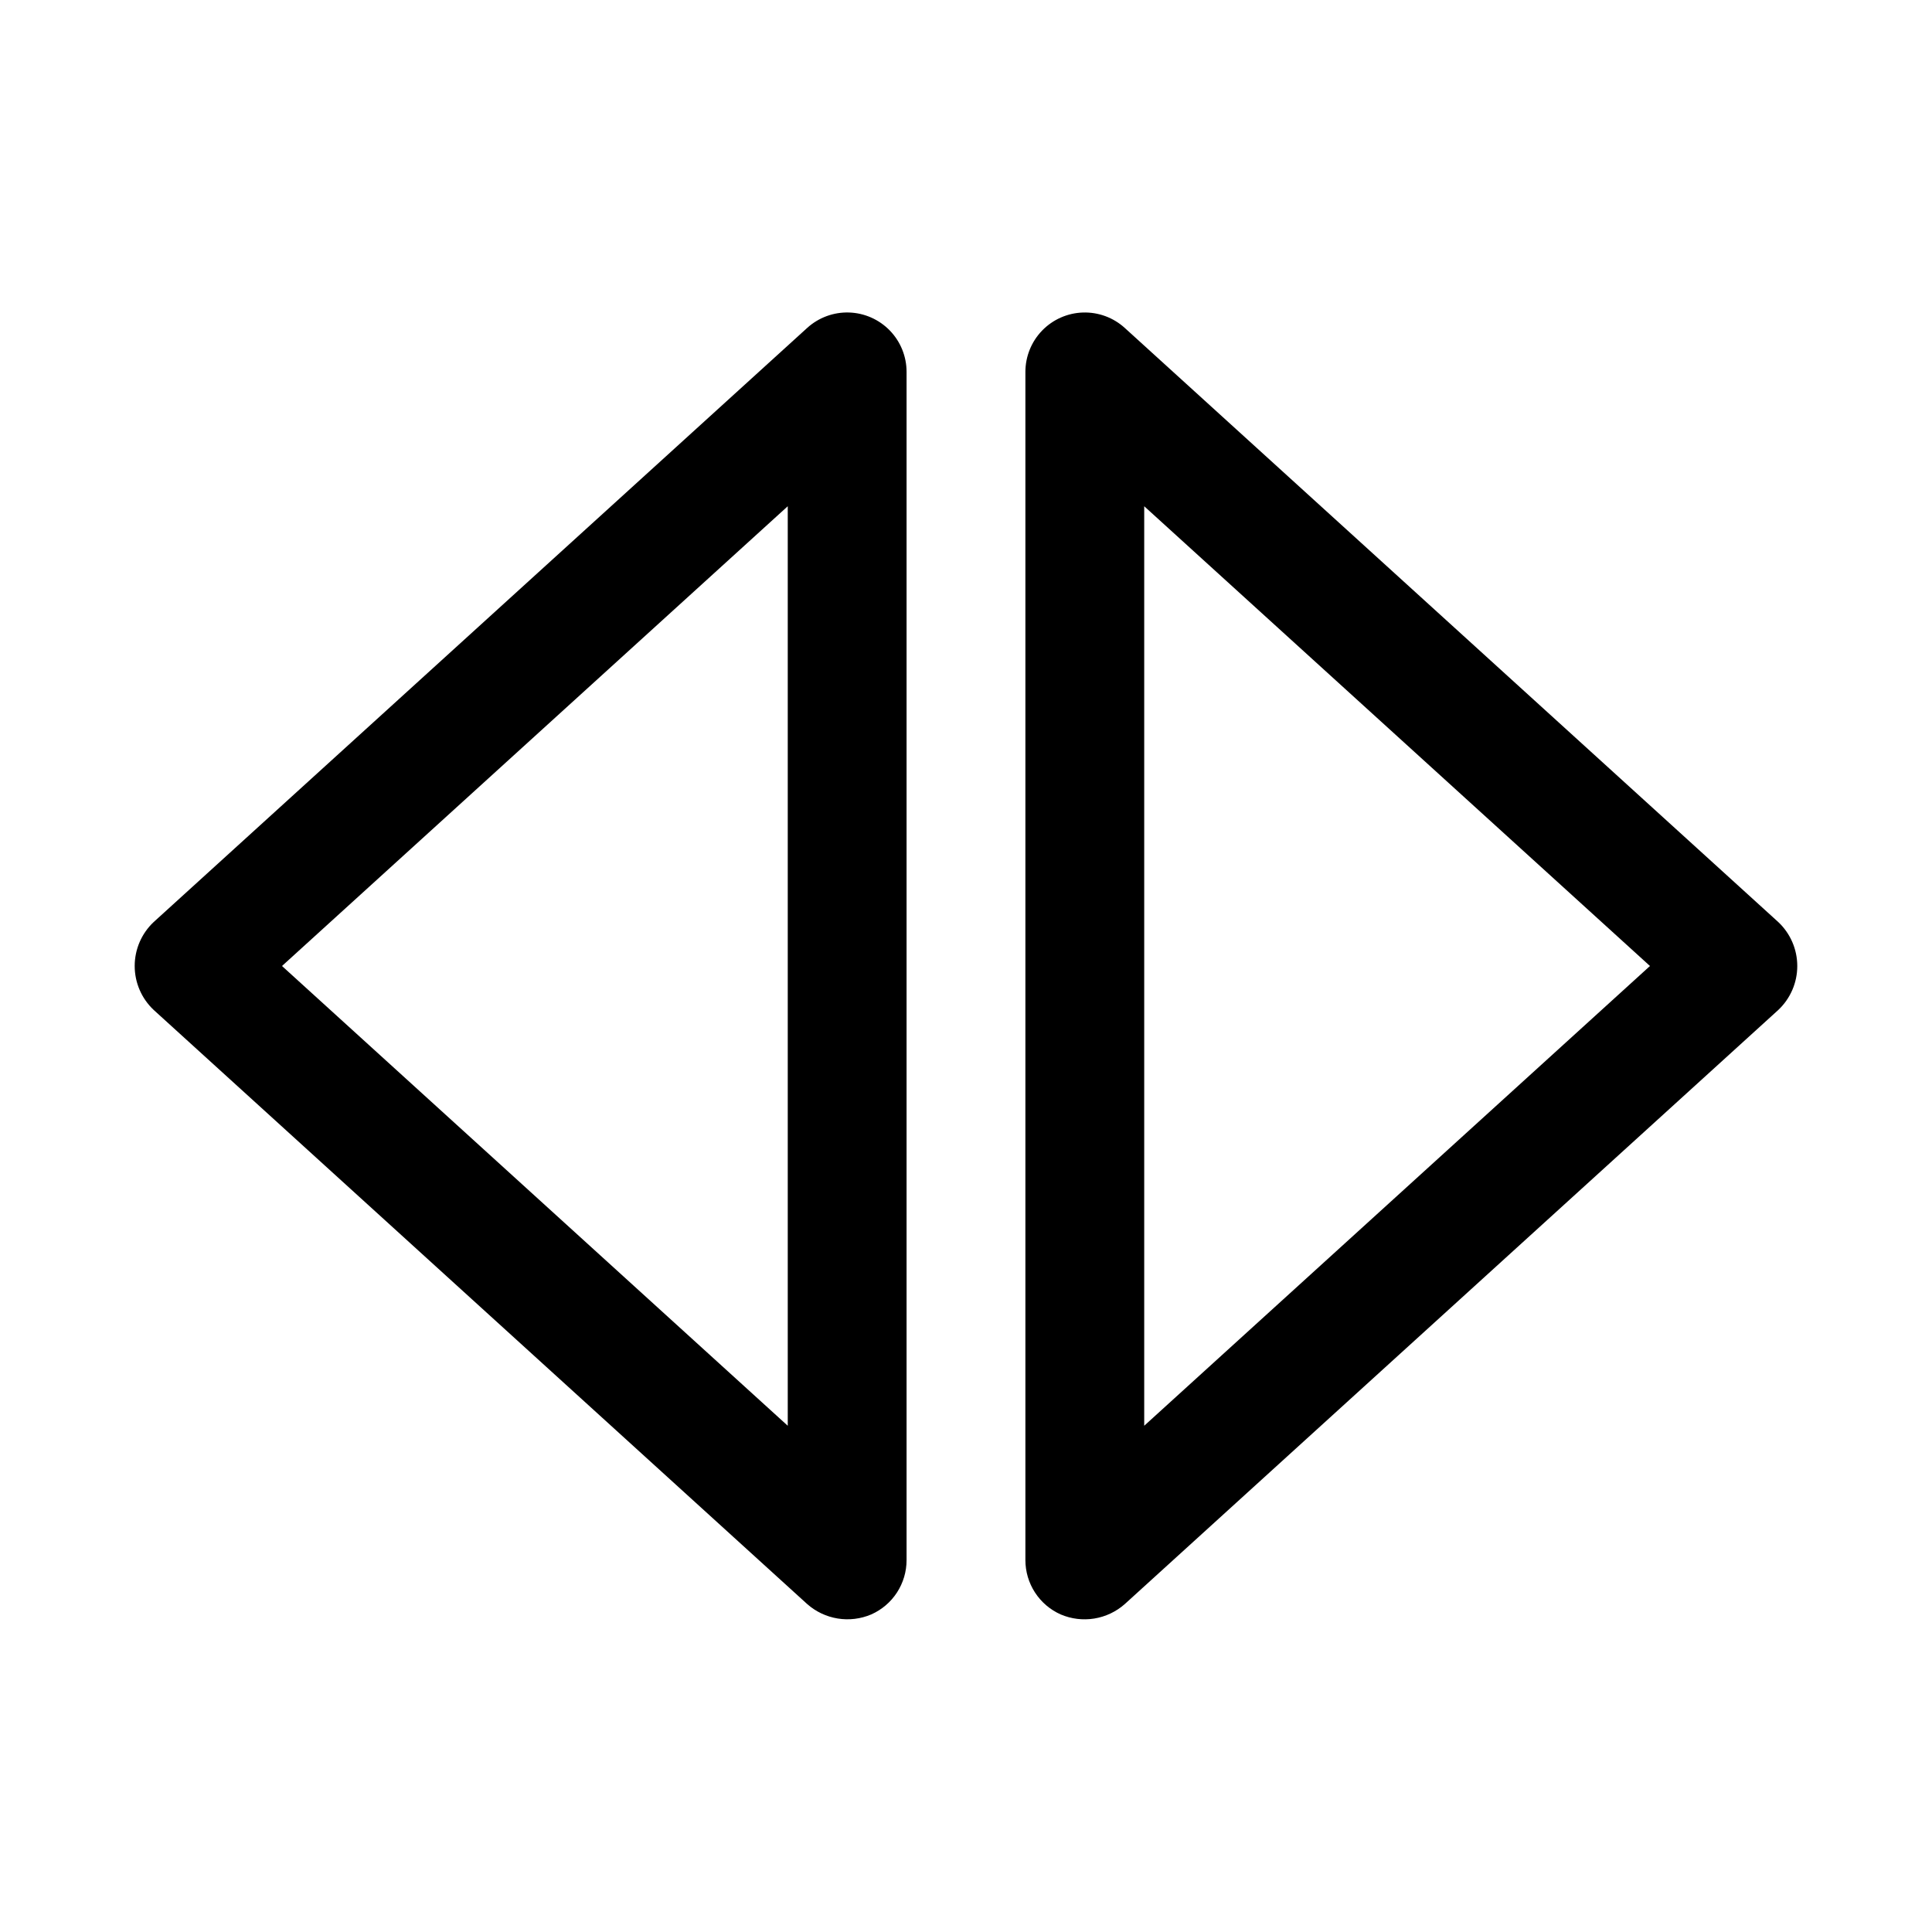
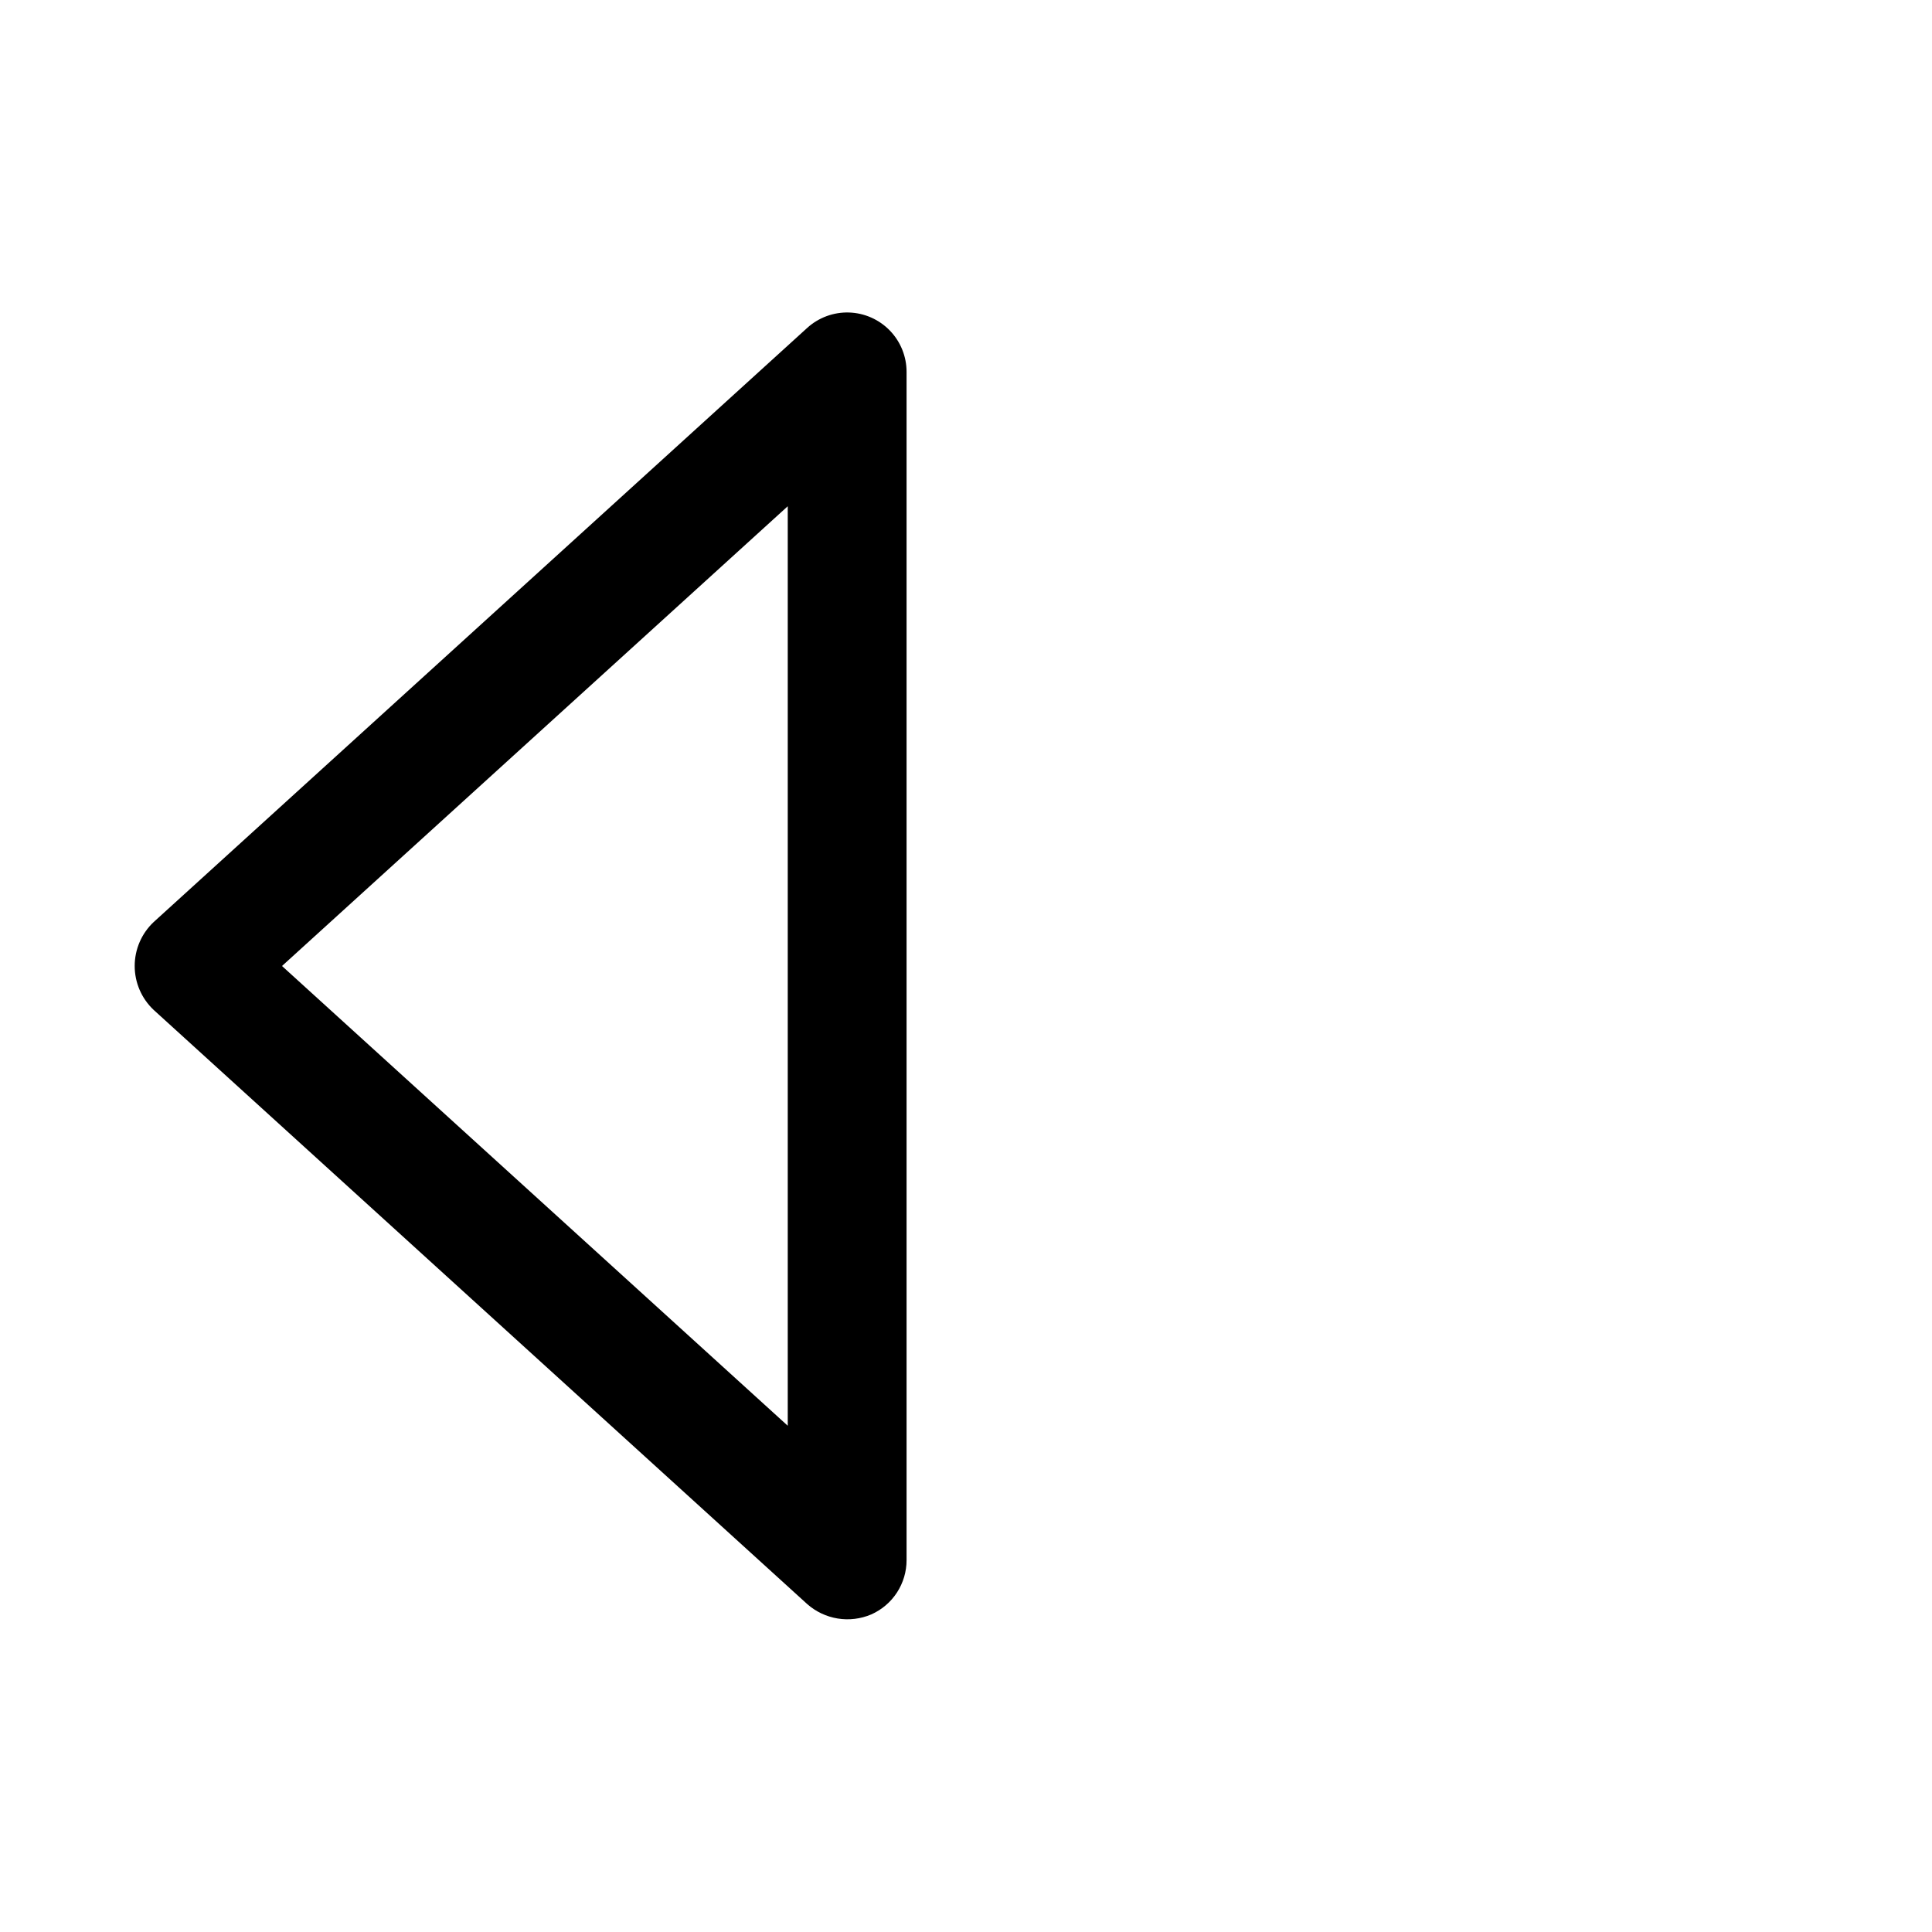
<svg xmlns="http://www.w3.org/2000/svg" fill="#000000" width="800px" height="800px" version="1.1" viewBox="144 144 512 512">
  <g>
-     <path d="m442.08 230.91c-3.023-2.75-7.004-4.219-11.094-4.09-4.086 0.129-7.965 1.844-10.812 4.781-2.844 2.938-4.434 6.871-4.434 10.961v314.88c0 3.051 0.883 6.039 2.547 8.594 1.66 2.559 4.031 4.578 6.82 5.812 2.801 1.195 5.883 1.566 8.887 1.082 3.004-0.488 5.809-1.82 8.086-3.836l173.18-157.44c3.215-3.023 5.035-7.238 5.035-11.648 0-4.414-1.82-8.629-5.035-11.652zm5.148 290.93v-243.68l134.03 121.84z" />
    <path d="m357.91 569.09c2.281 2.016 5.086 3.344 8.09 3.832s6.082 0.113 8.883-1.078c2.789-1.234 5.16-3.254 6.824-5.812 1.66-2.555 2.547-5.543 2.543-8.594v-314.88c0.004-4.09-1.59-8.023-4.434-10.961-2.848-2.938-6.727-4.652-10.812-4.781-4.09-0.129-8.066 1.34-11.094 4.09l-173.18 157.44c-3.215 3.023-5.035 7.238-5.035 11.652 0 4.41 1.82 8.625 5.035 11.648zm-5.148-290.93v243.68l-134.03-121.84z" />
  </g>
</svg>